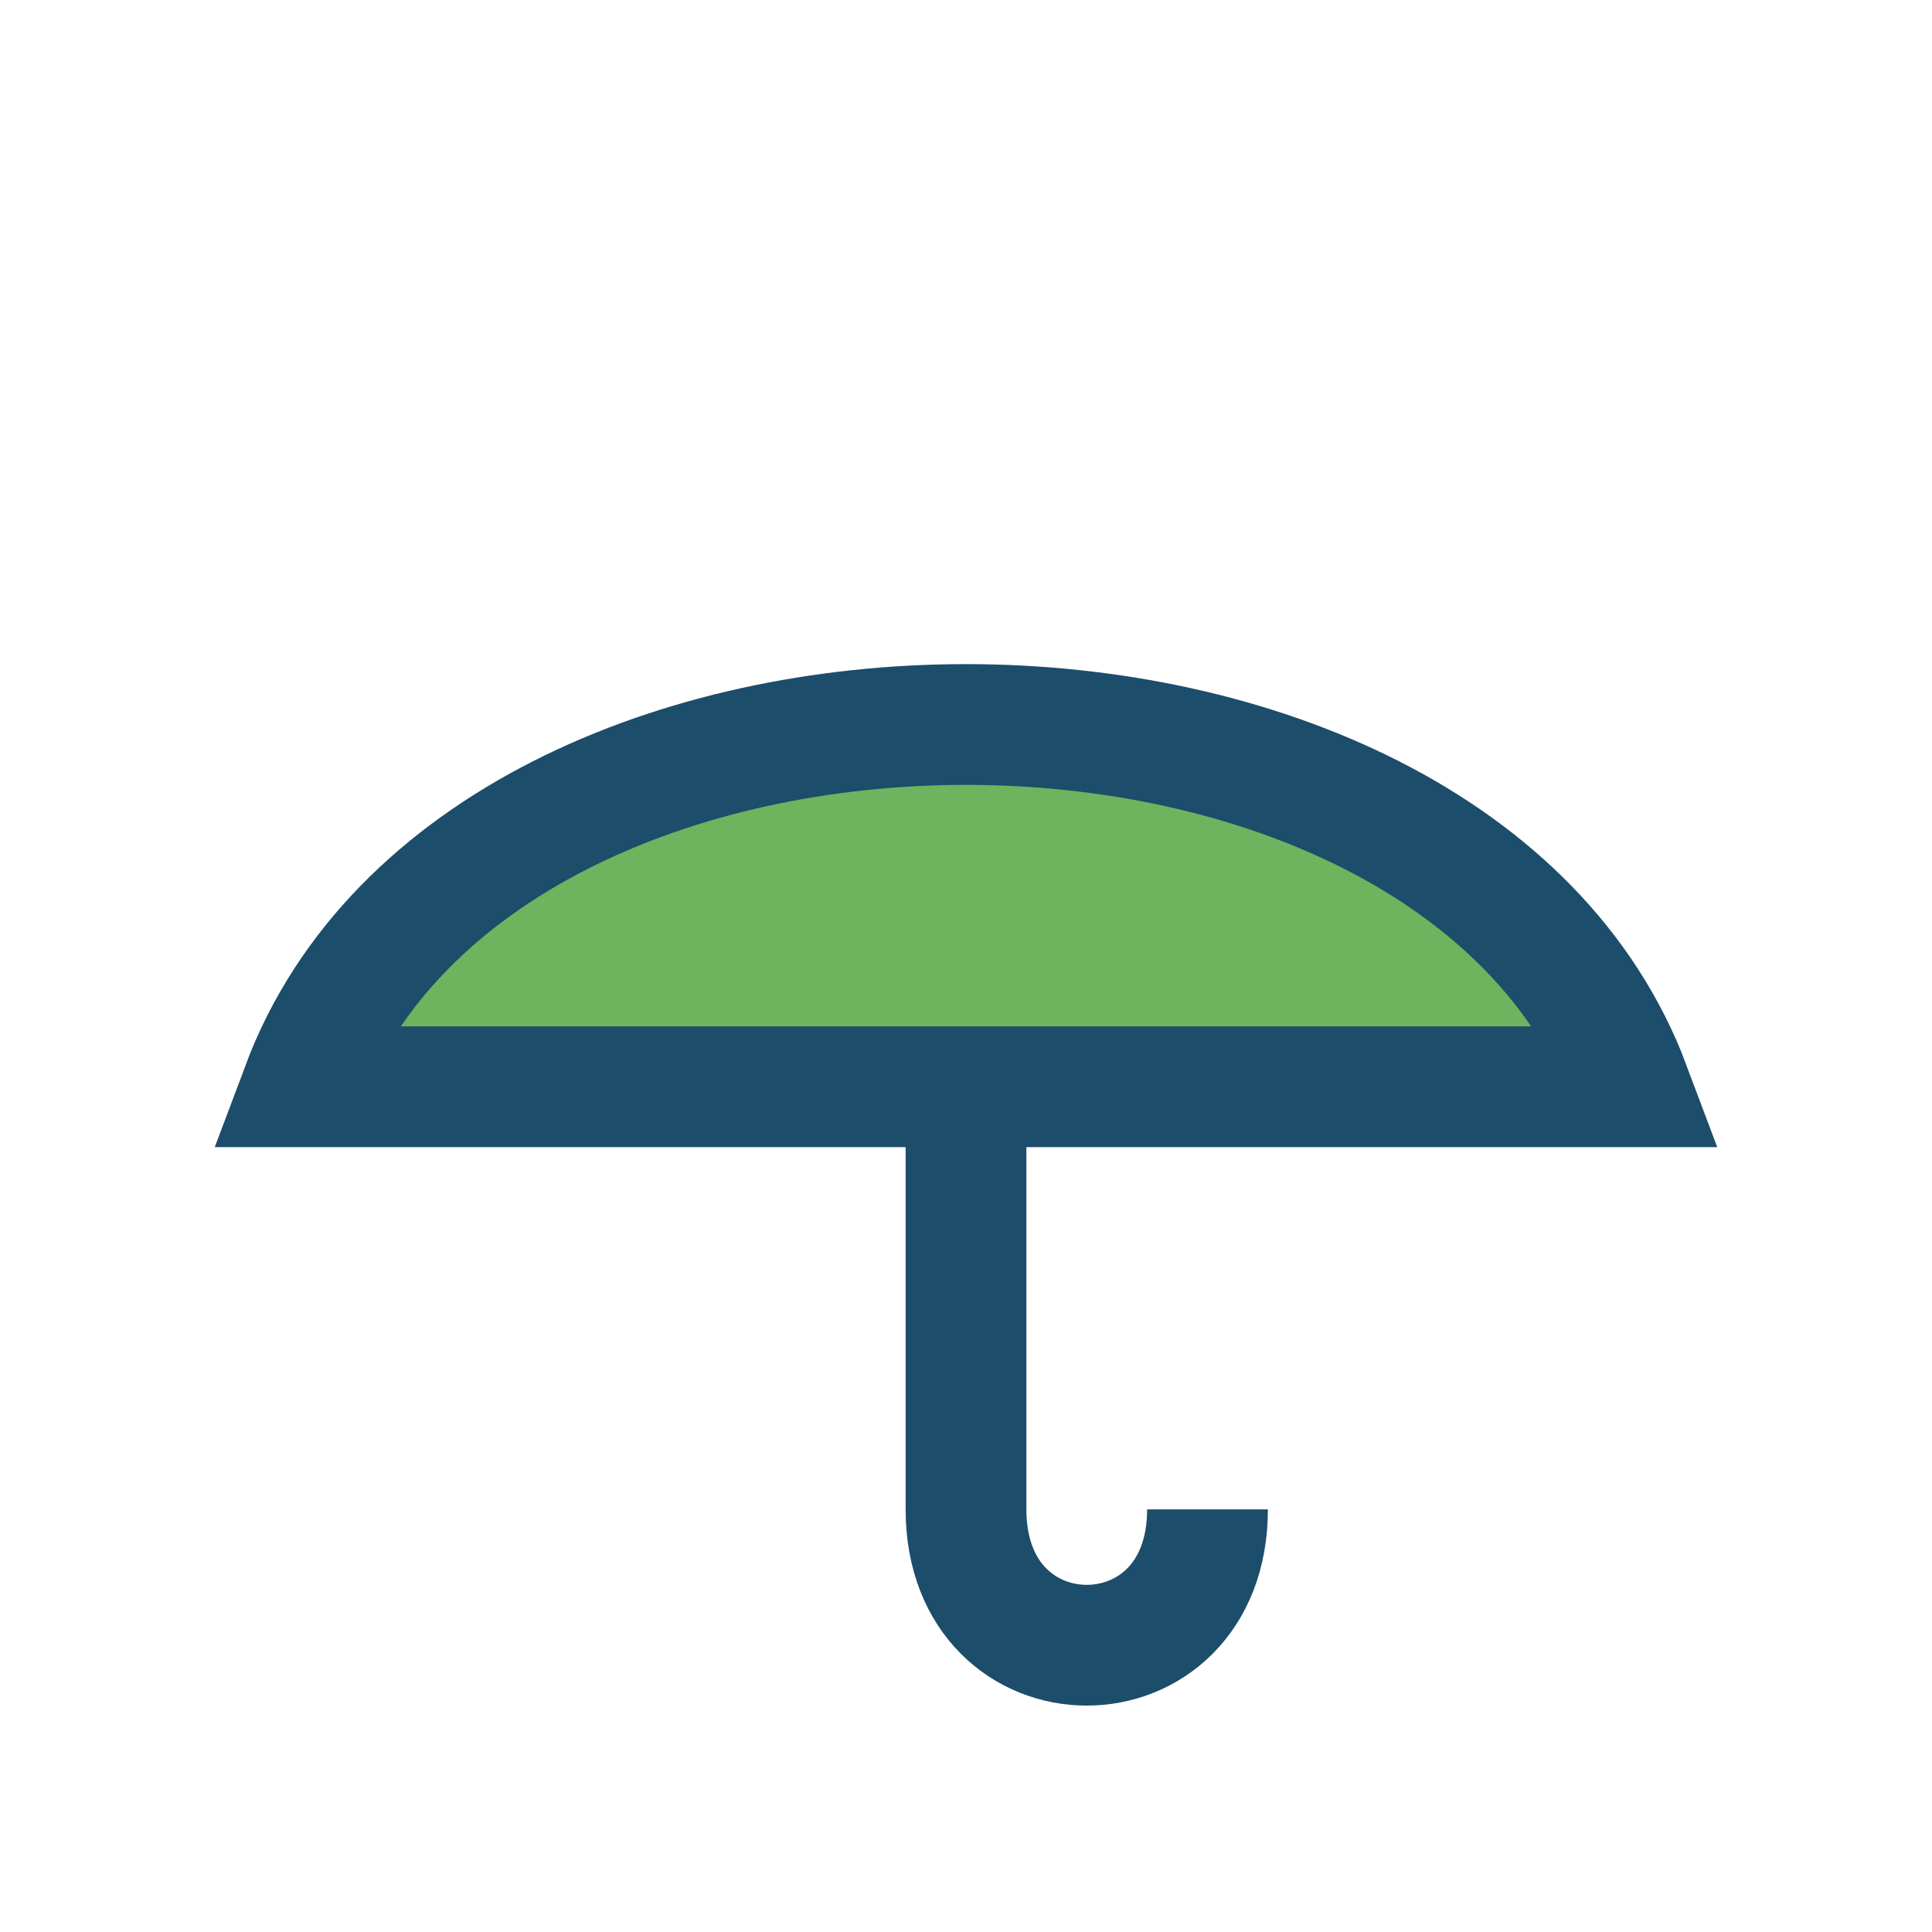
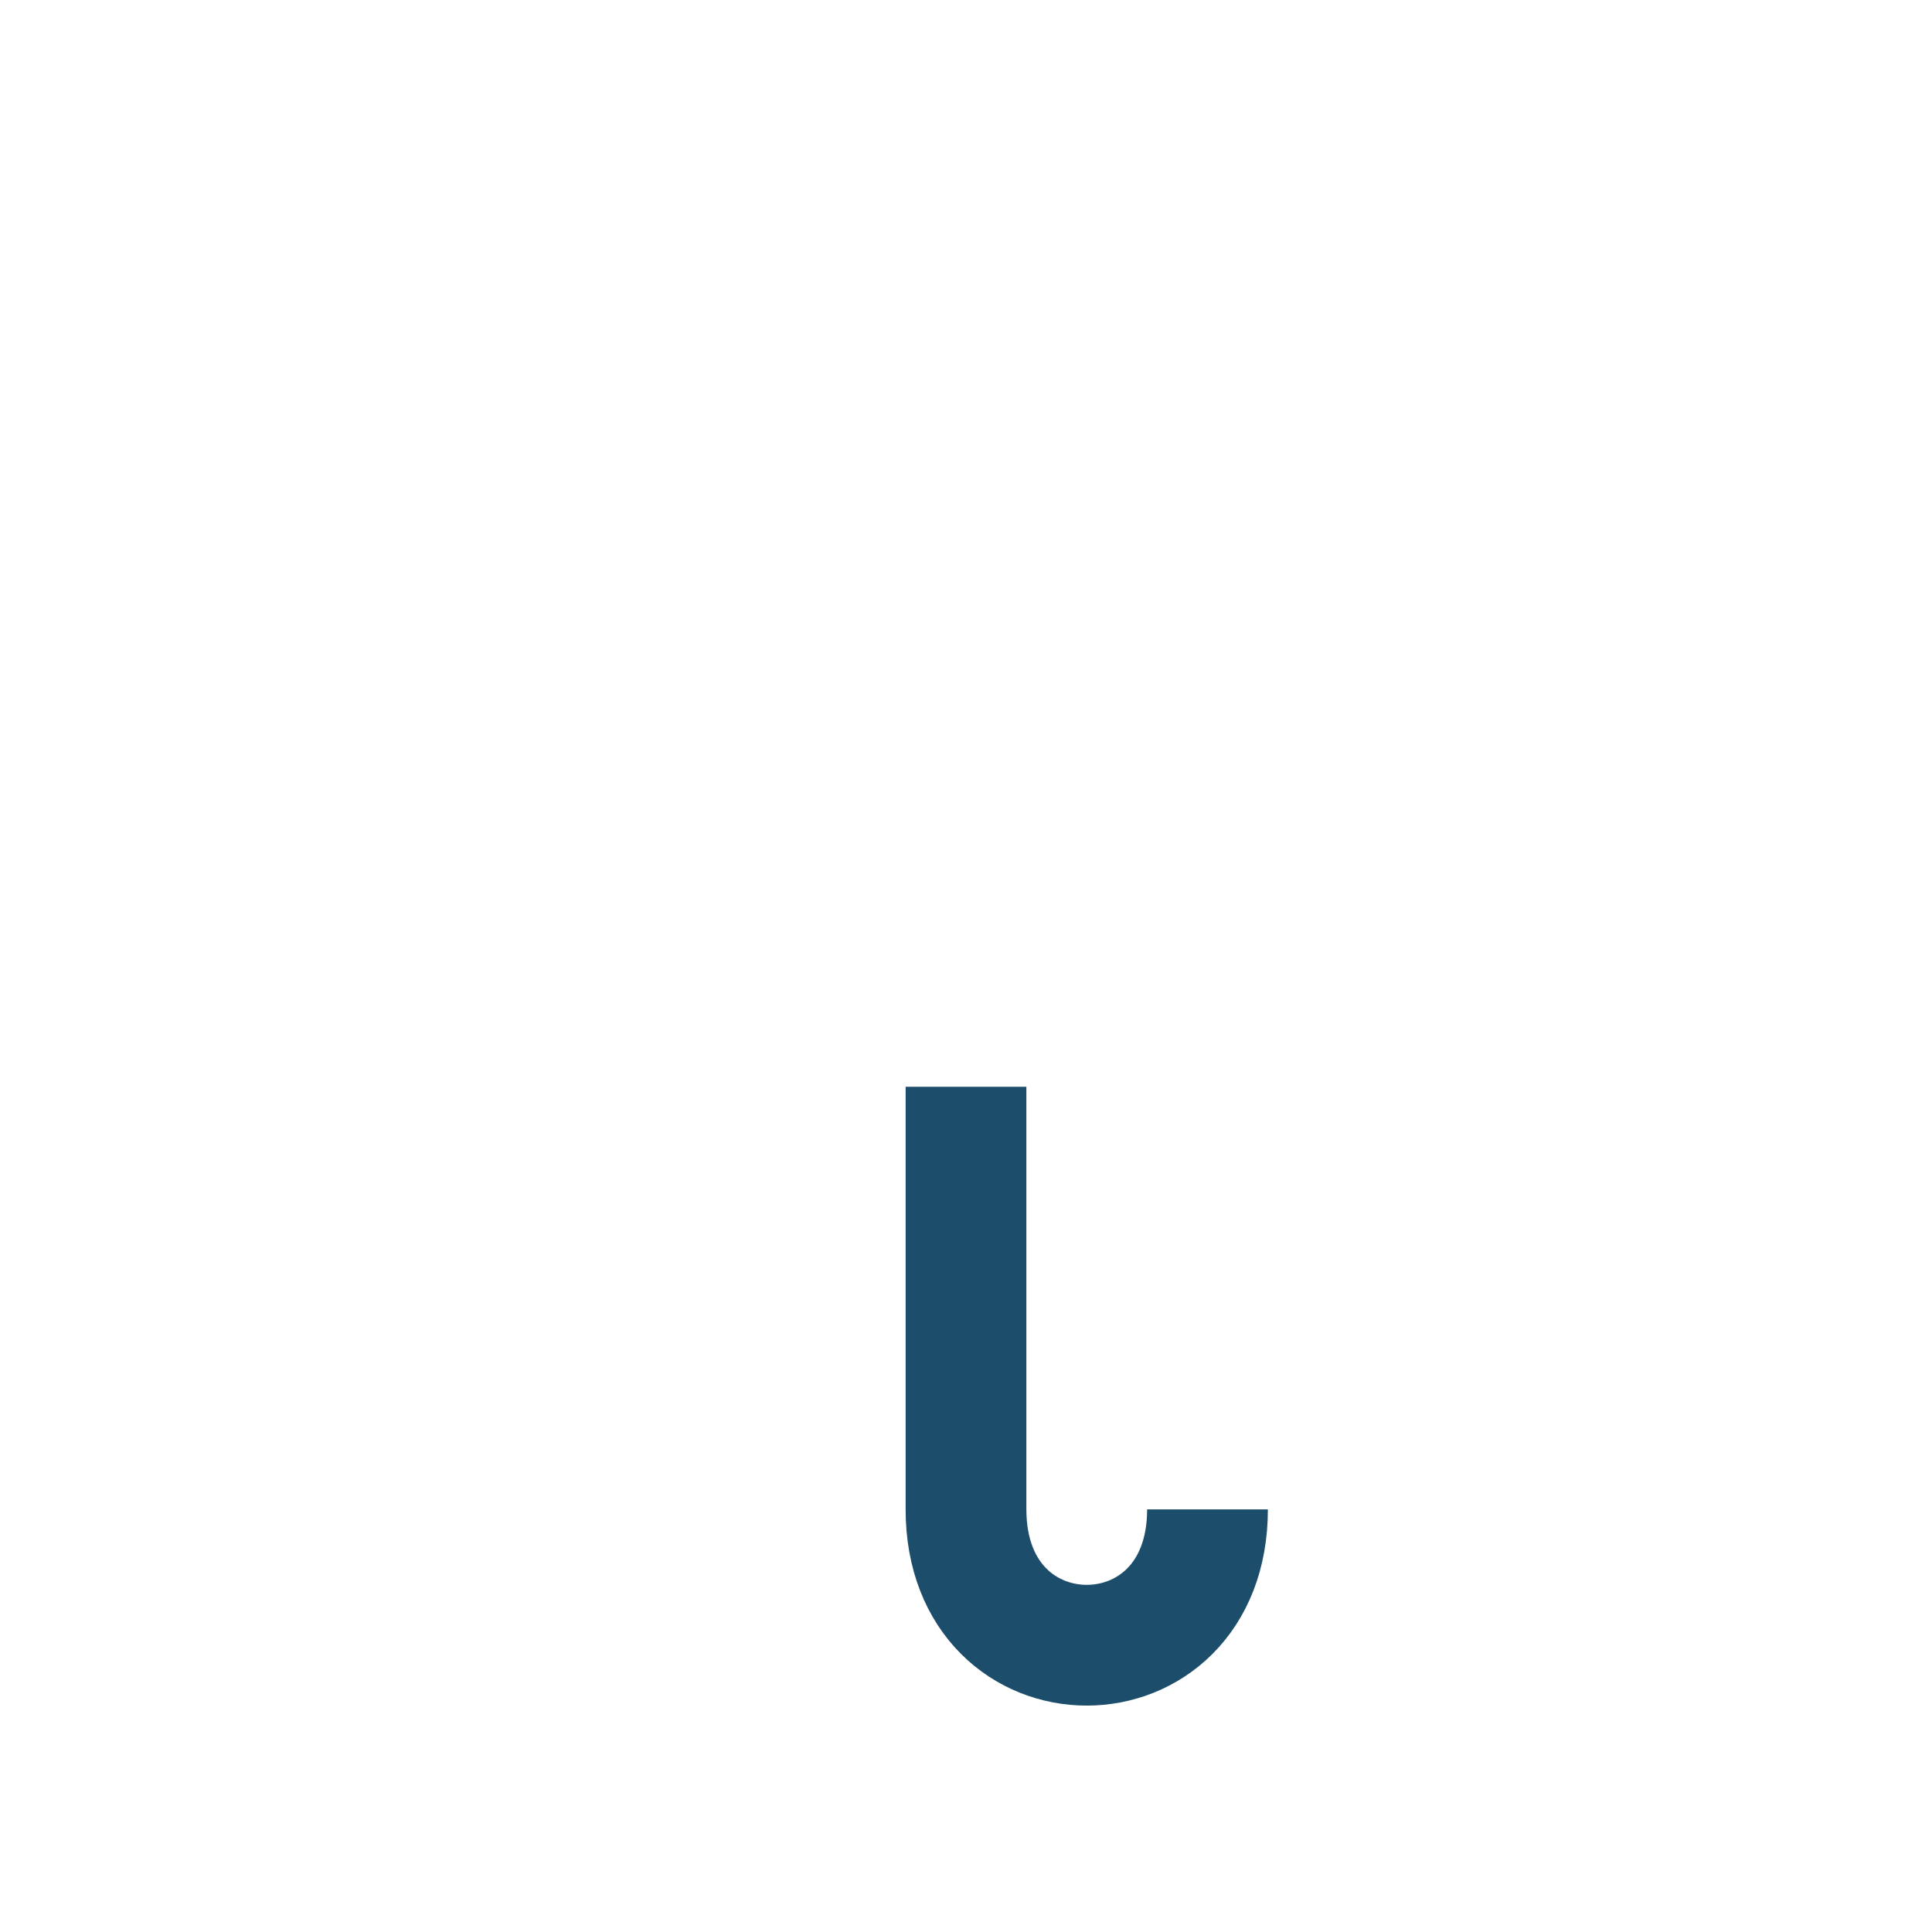
<svg xmlns="http://www.w3.org/2000/svg" width="32" height="32" viewBox="0 0 32 32">
-   <path d="M5 18c3-8 19-8 22 0z" fill="#6EB35D" stroke="#1C4D6B" stroke-width="2" />
  <path d="M16 18v7c0 3 4 3 4 0" stroke="#1C4D6B" stroke-width="2" fill="none" />
</svg>